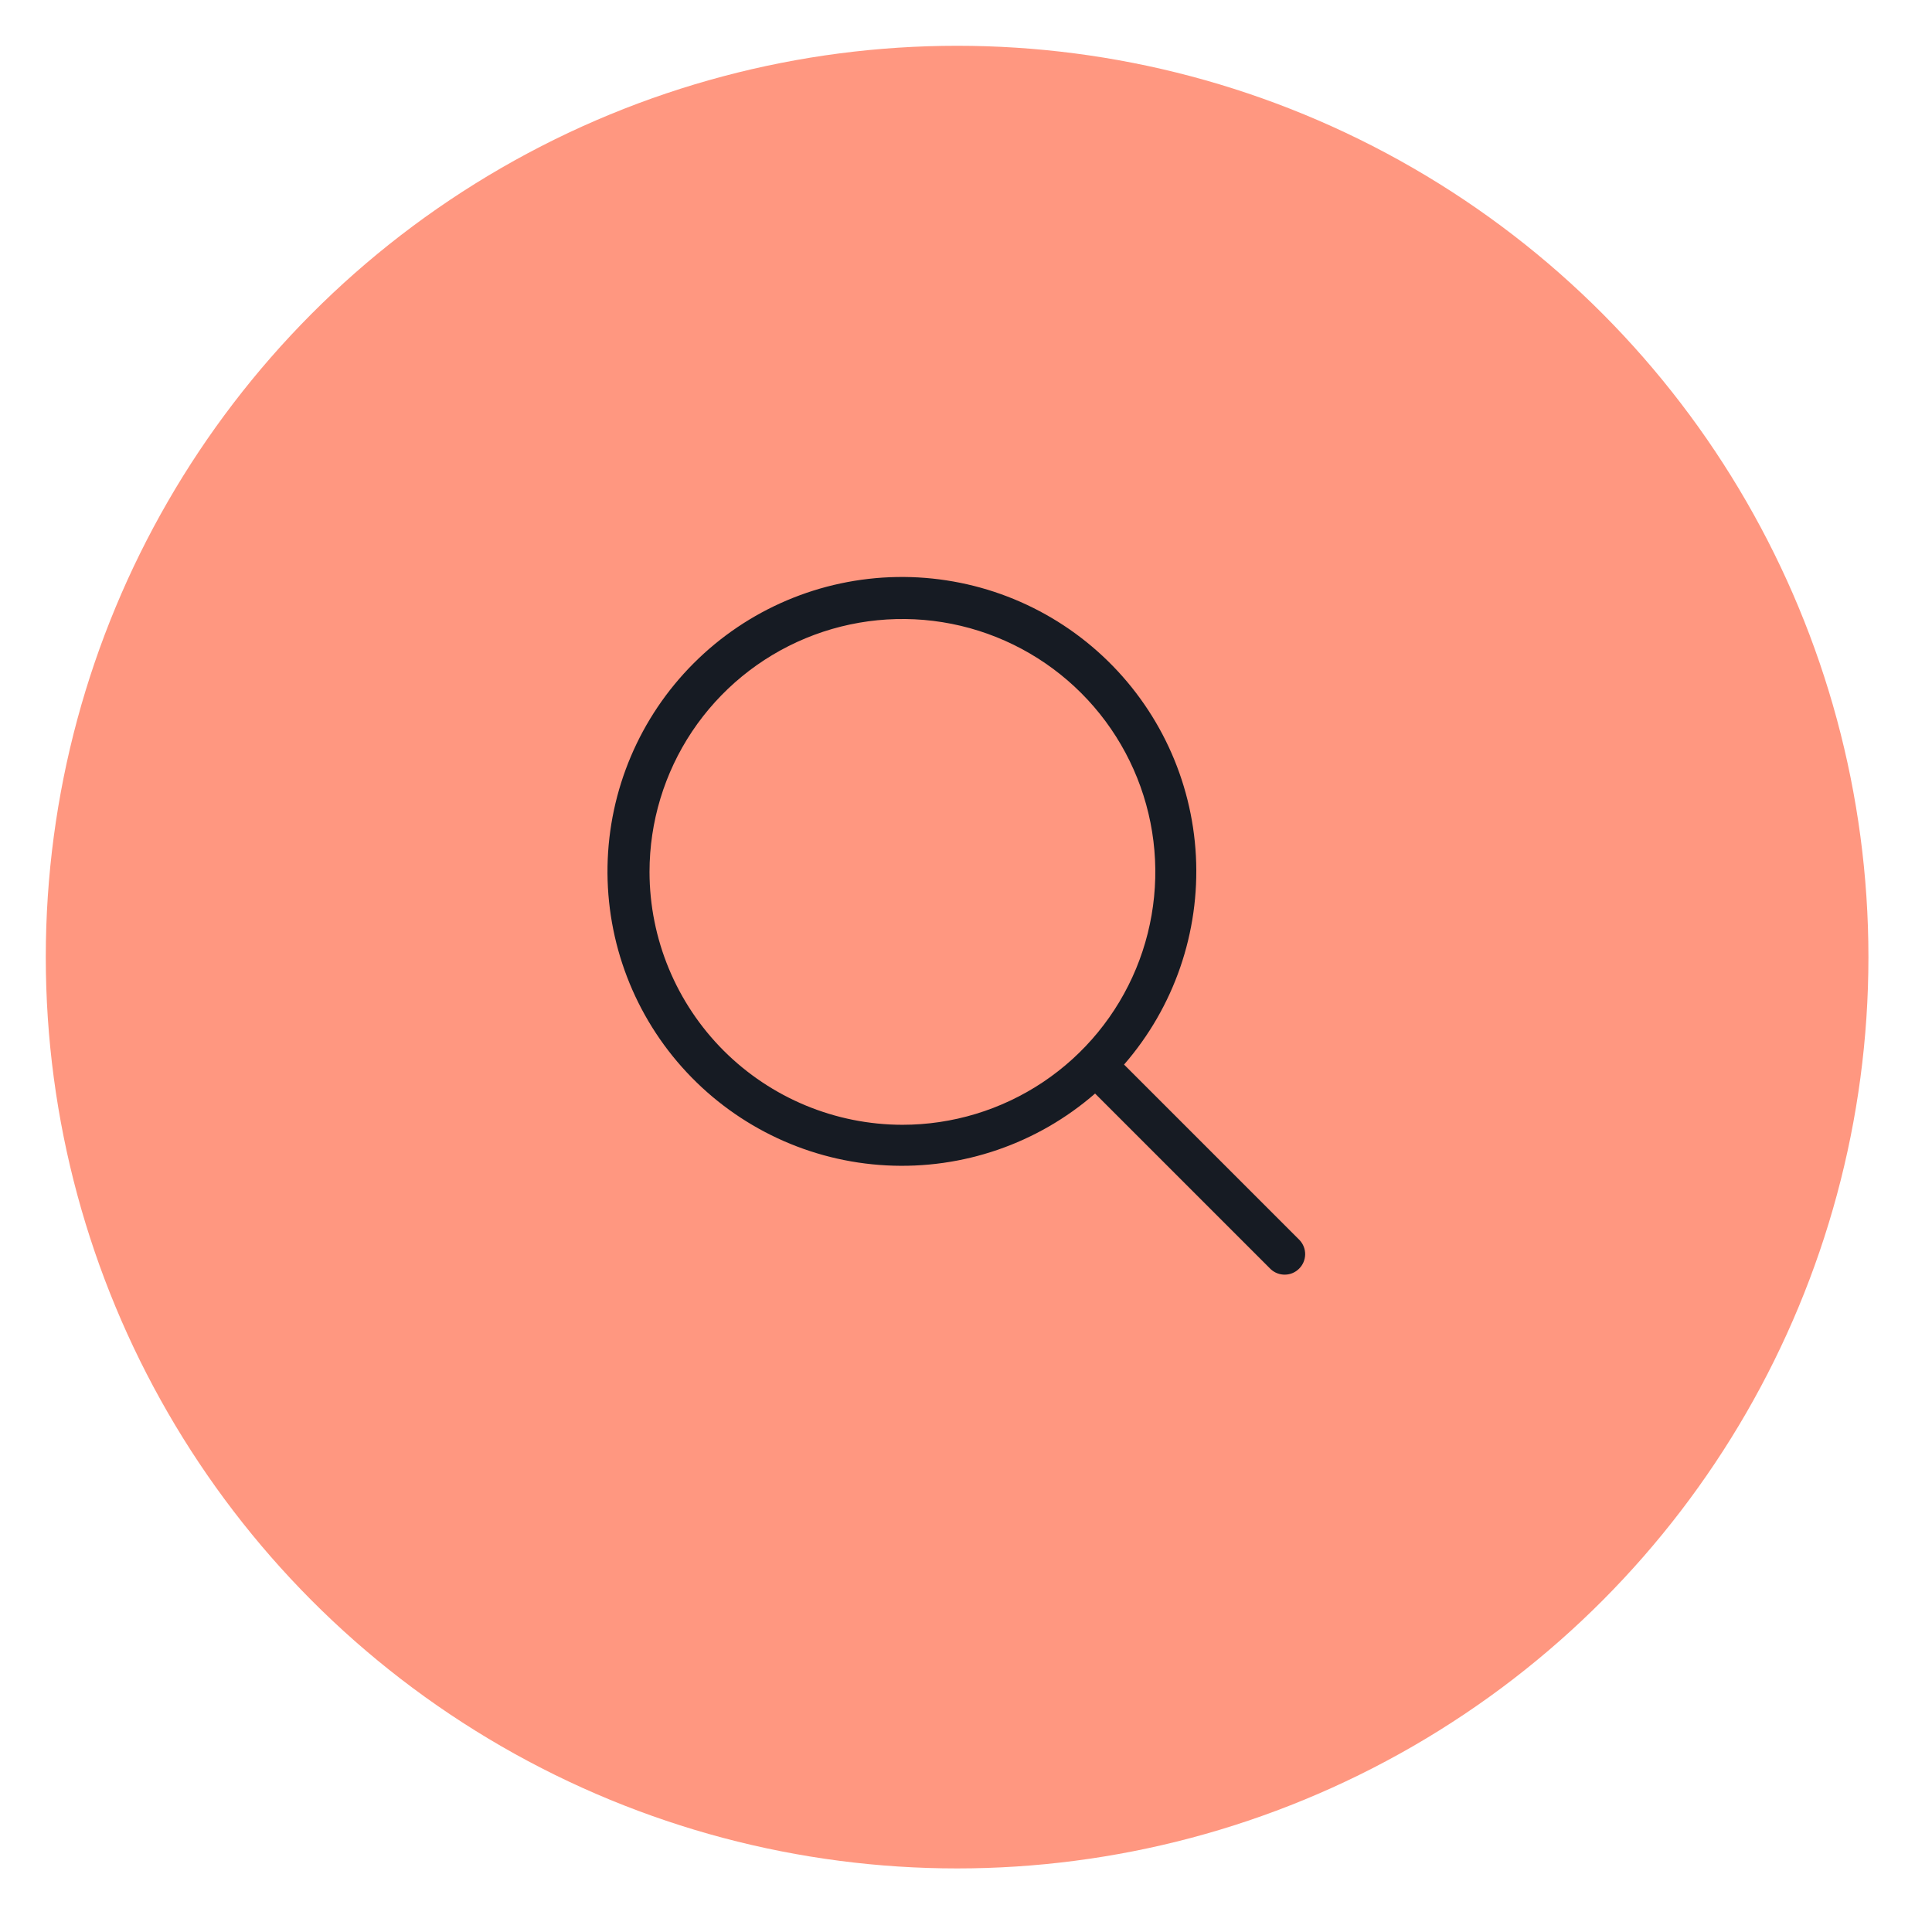
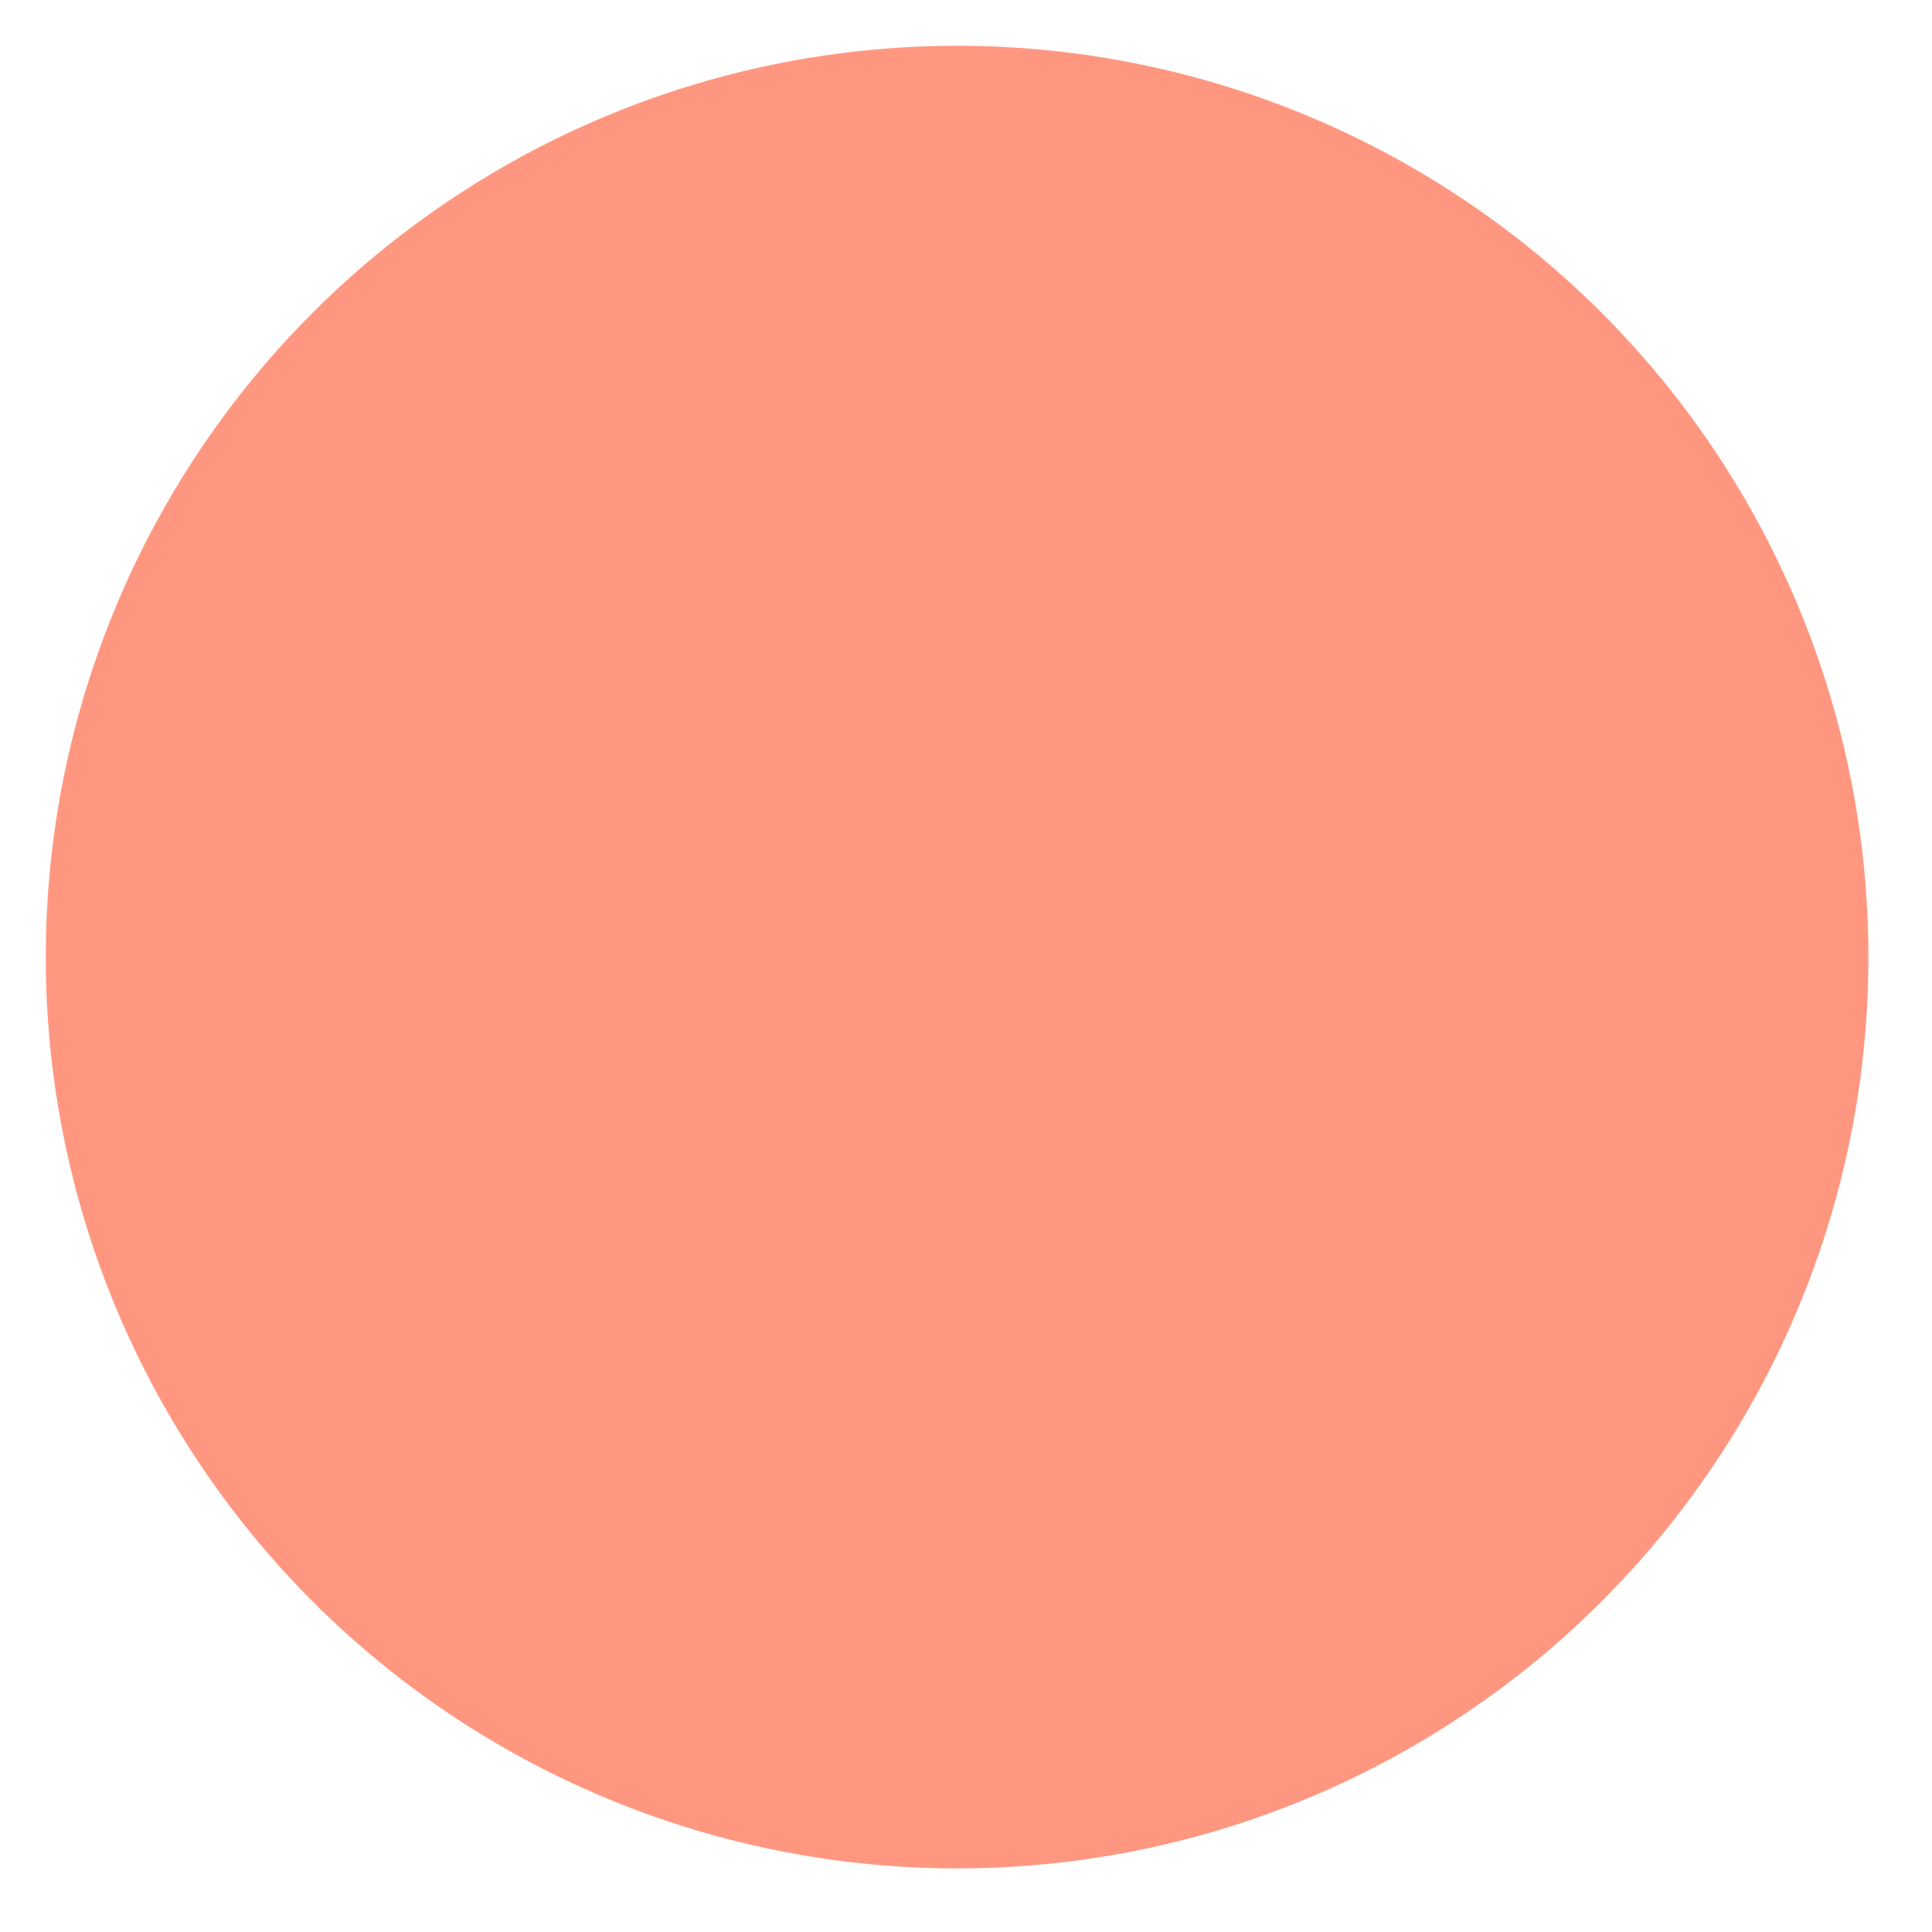
<svg xmlns="http://www.w3.org/2000/svg" width="53" height="53" viewBox="0 0 53 53" fill="none">
  <g filter="url(#filter0_d_45_413)">
    <circle cx="26.256" cy="25.419" r="25" fill="#FF9780" />
  </g>
-   <path d="M35.653 34.021L30.836 29.204C32.21 27.625 32.916 25.573 32.807 23.483C32.698 21.392 31.781 19.426 30.25 17.998C28.719 16.57 26.694 15.793 24.601 15.829C22.508 15.866 20.511 16.713 19.031 18.194C17.55 19.674 16.703 21.671 16.666 23.764C16.63 25.857 17.407 27.883 18.835 29.413C20.263 30.944 22.229 31.861 24.32 31.97C26.41 32.08 28.462 31.373 30.041 29.999L34.858 34.816C34.965 34.916 35.106 34.97 35.252 34.967C35.397 34.965 35.536 34.906 35.639 34.802C35.742 34.699 35.801 34.56 35.804 34.415C35.807 34.269 35.752 34.128 35.653 34.021ZM17.818 23.919C17.818 22.547 18.225 21.205 18.987 20.064C19.75 18.924 20.833 18.034 22.101 17.509C23.368 16.984 24.763 16.847 26.109 17.114C27.455 17.382 28.691 18.043 29.661 19.013C30.631 19.983 31.292 21.22 31.56 22.565C31.828 23.911 31.69 25.306 31.165 26.574C30.64 27.841 29.751 28.925 28.61 29.687C27.469 30.449 26.128 30.856 24.756 30.856C22.916 30.854 21.153 30.122 19.852 28.822C18.552 27.521 17.82 25.758 17.818 23.919Z" fill="#161B23" />
  <defs>
    <filter id="filter0_d_45_413" x="-0" y="2.44975e-05" width="52.512" height="52.512" filterUnits="userSpaceOnUse" color-interpolation-filters="sRGB">
      <feFlood flood-opacity="0" result="BackgroundImageFix" />
      <feColorMatrix in="SourceAlpha" type="matrix" values="0 0 0 0 0 0 0 0 0 0 0 0 0 0 0 0 0 0 127 0" result="hardAlpha" />
      <feOffset dy="0.837" />
      <feGaussianBlur stdDeviation="0.628" />
      <feComposite in2="hardAlpha" operator="out" />
      <feColorMatrix type="matrix" values="0 0 0 0 0 0 0 0 0 0 0 0 0 0 0 0 0 0 0.05 0" />
      <feBlend mode="normal" in2="BackgroundImageFix" result="effect1_dropShadow_45_413" />
      <feBlend mode="normal" in="SourceGraphic" in2="effect1_dropShadow_45_413" result="shape" />
    </filter>
  </defs>
</svg>